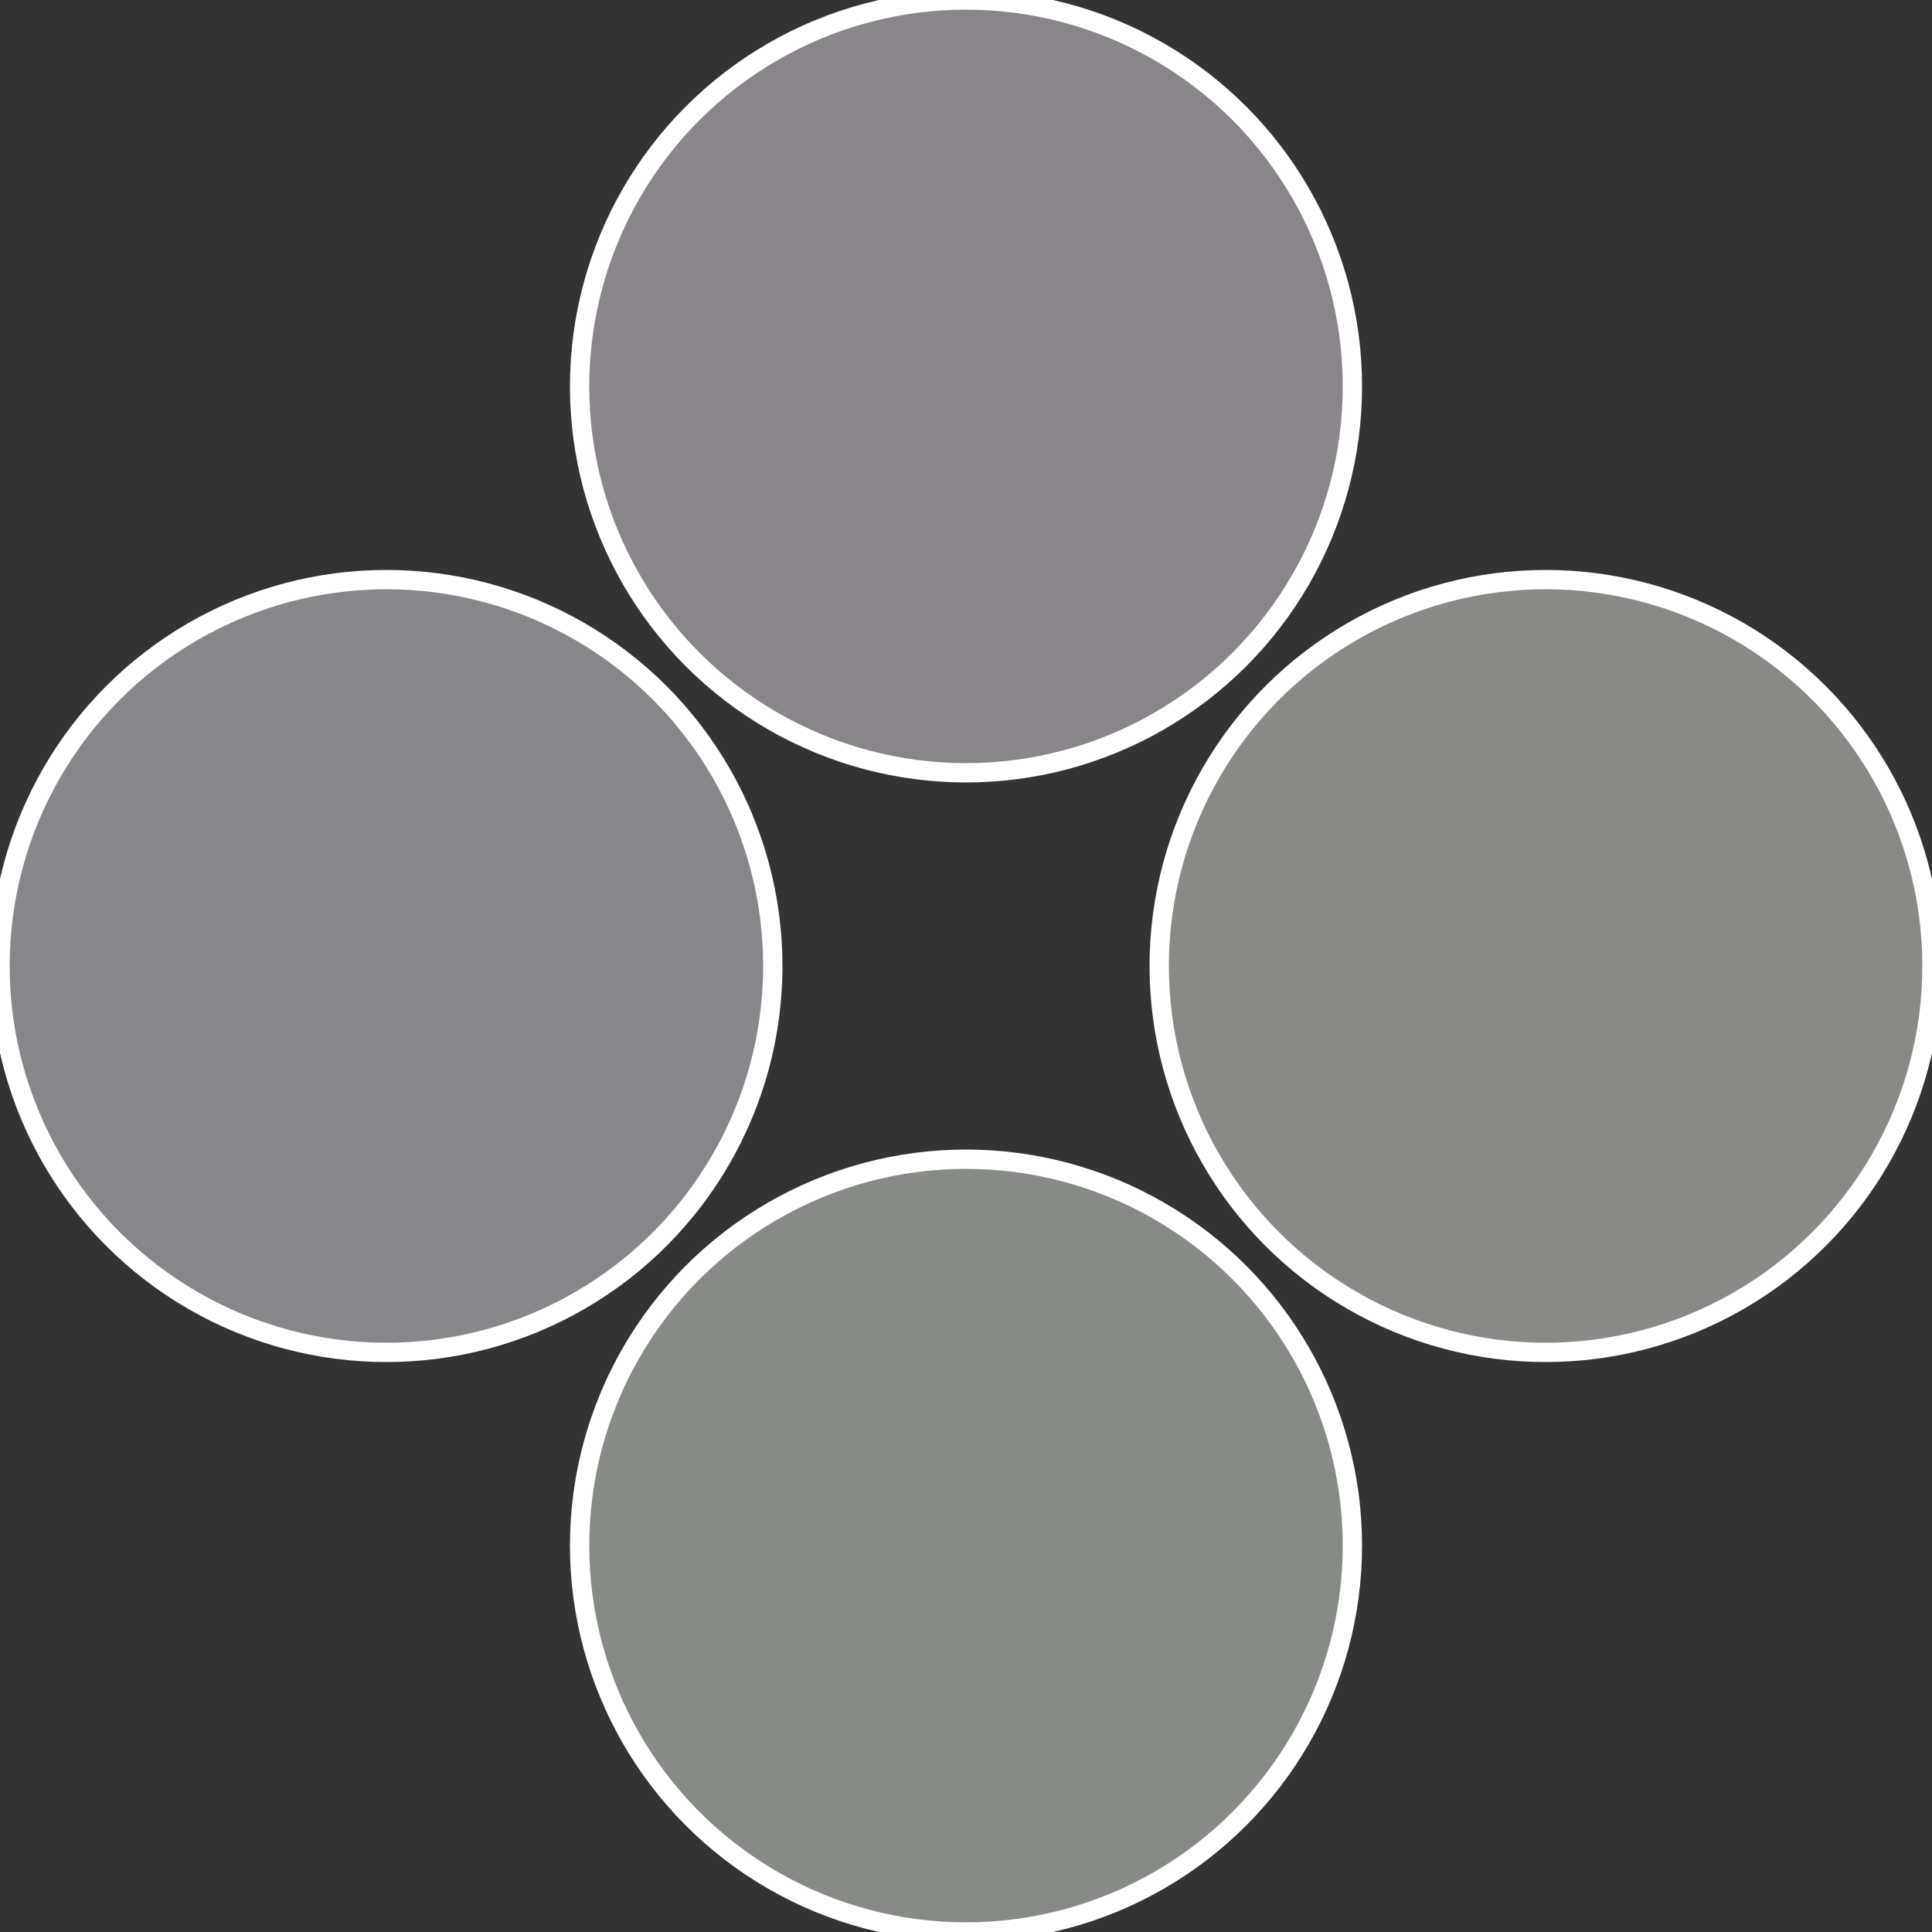
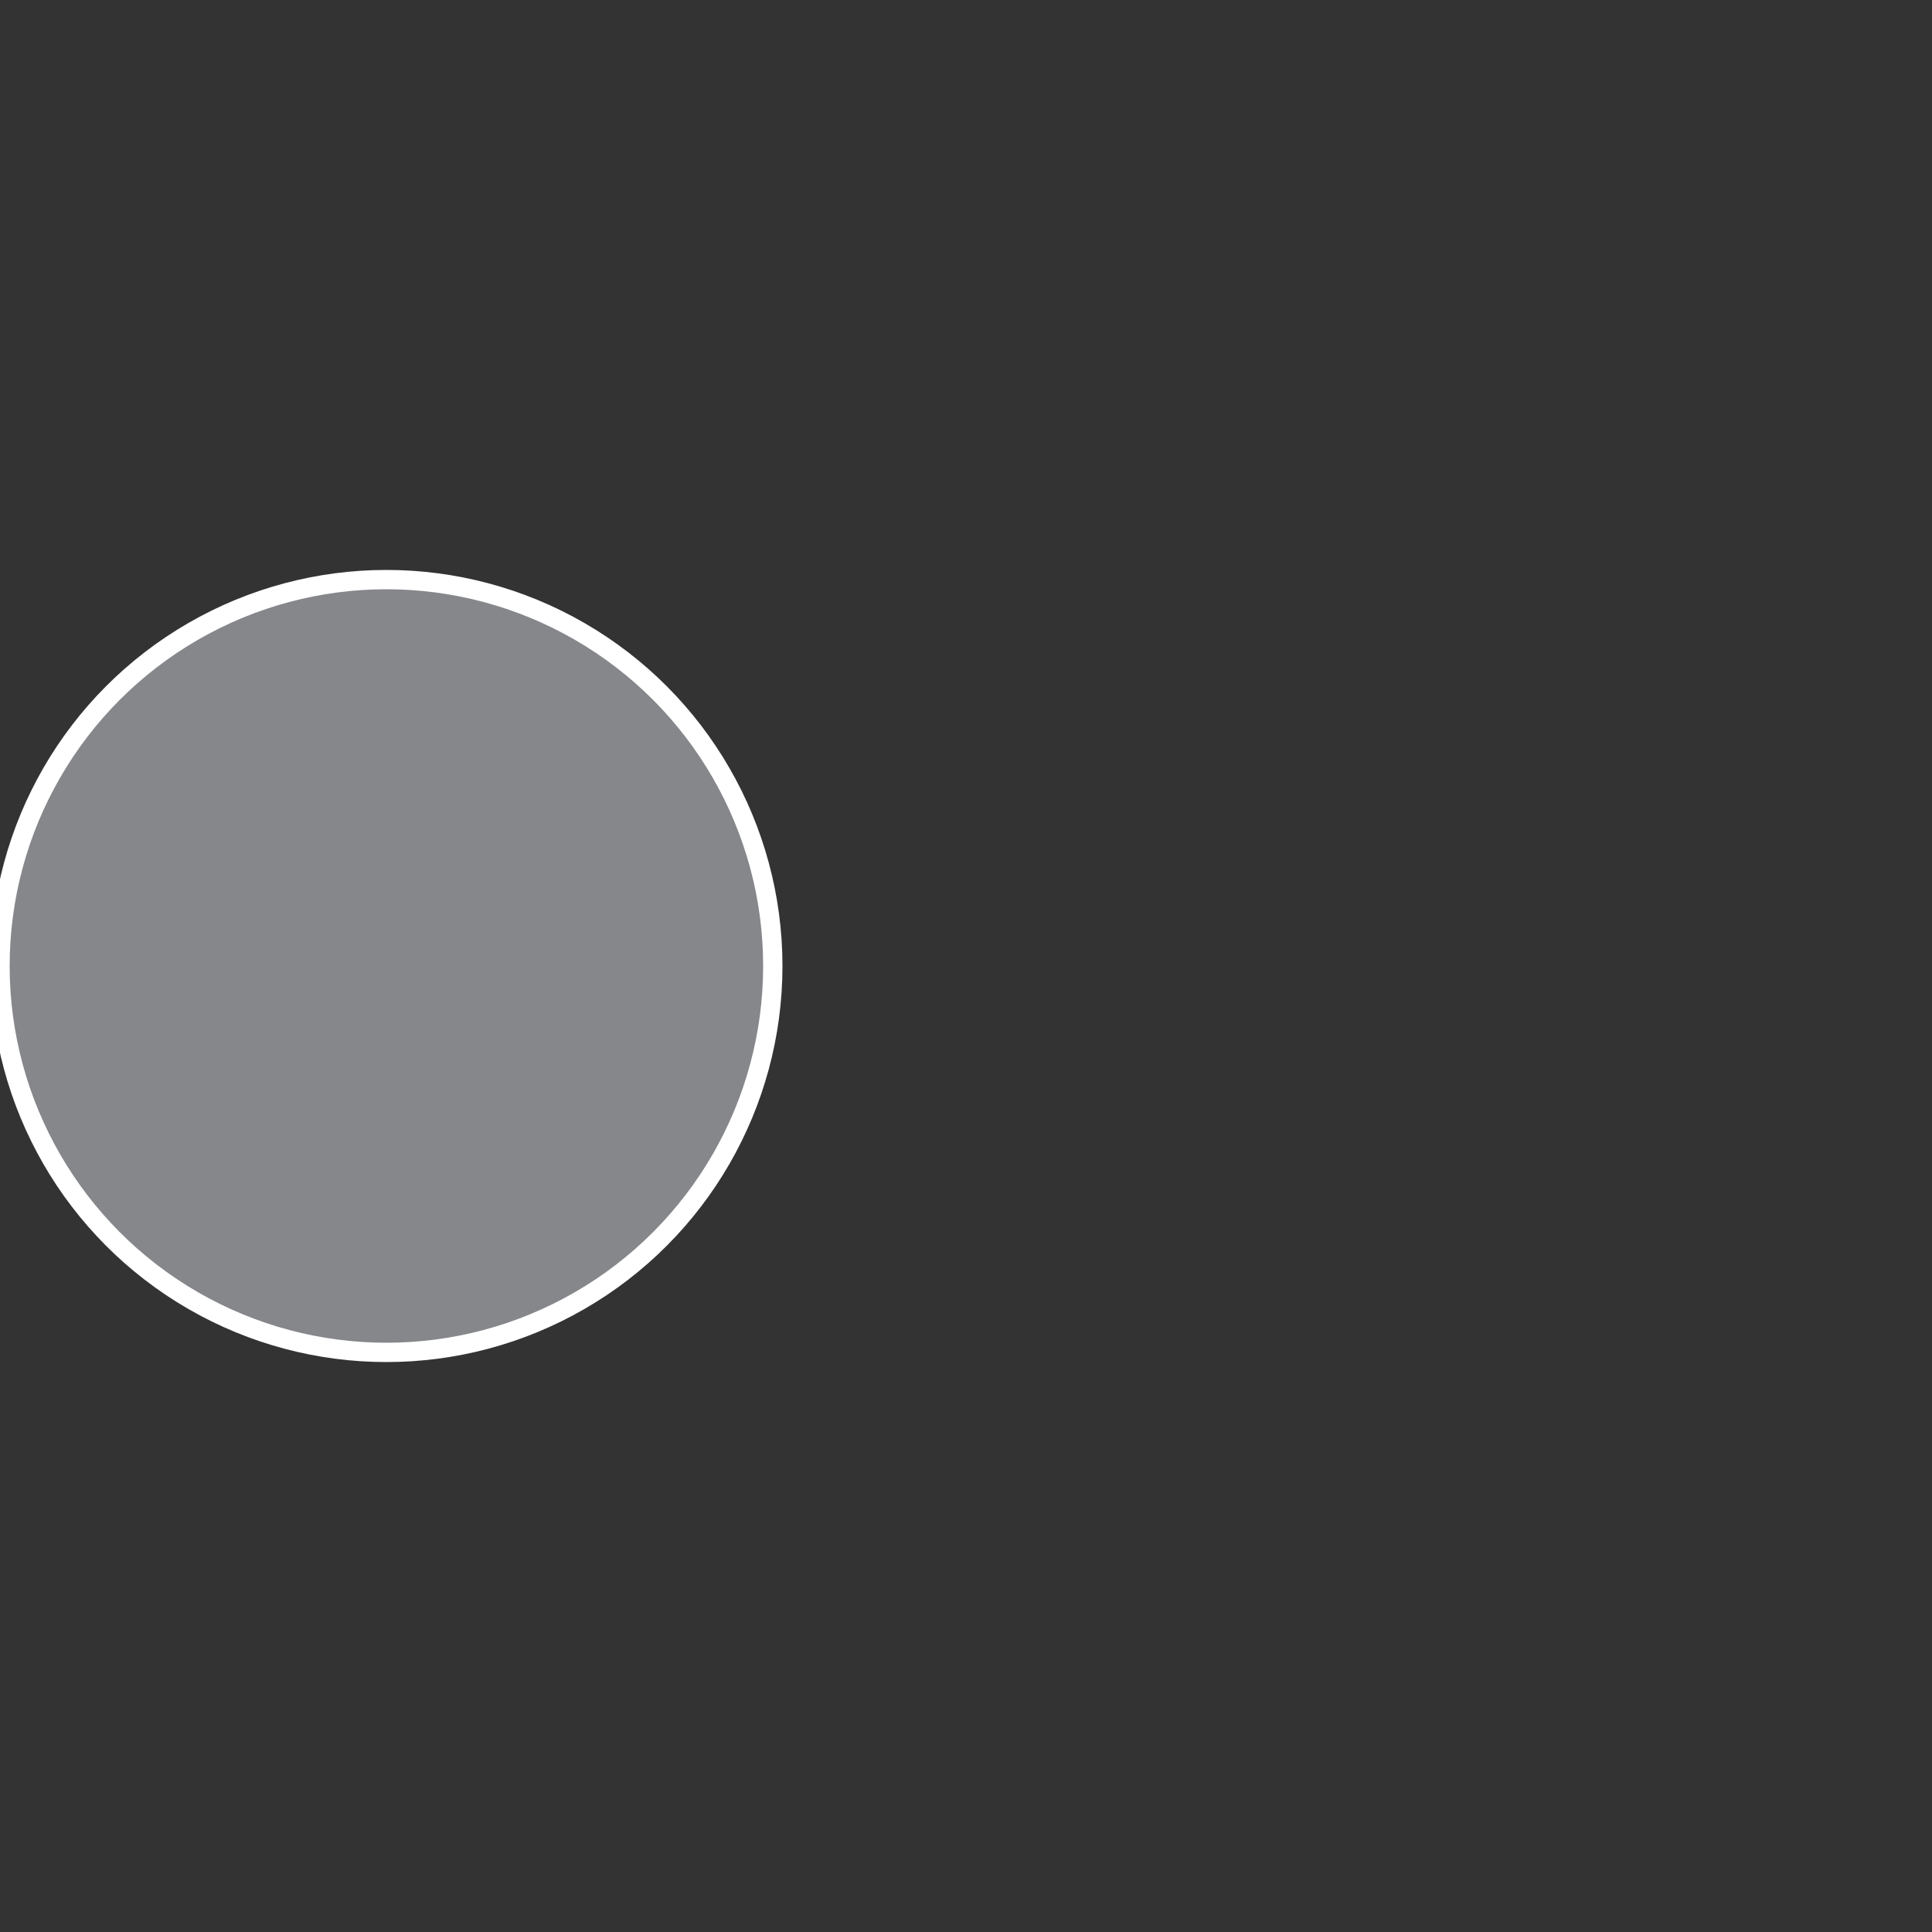
<svg xmlns="http://www.w3.org/2000/svg" width="500" height="500" viewBox="-1 -1 2 2">
  <rect x="-1" y="-1" width="2" height="2" fill="#333333" stroke="none" />
-   <circle cx="0.6" cy="0" r="0.4" fill="#8b8985" stroke="#fff" stroke-width="1%" />
-   <circle cx="3.6739403974421E-17" cy="0.6" r="0.4" fill="#878b85" stroke="#fff" stroke-width="1%" />
  <circle cx="-0.6" cy="7.3478807948841E-17" r="0.4" fill="#85878b" stroke="#fff" stroke-width="1%" />
-   <circle cx="-1.1021821192326E-16" cy="-0.6" r="0.4" fill="#89858b" stroke="#fff" stroke-width="1%" />
</svg>